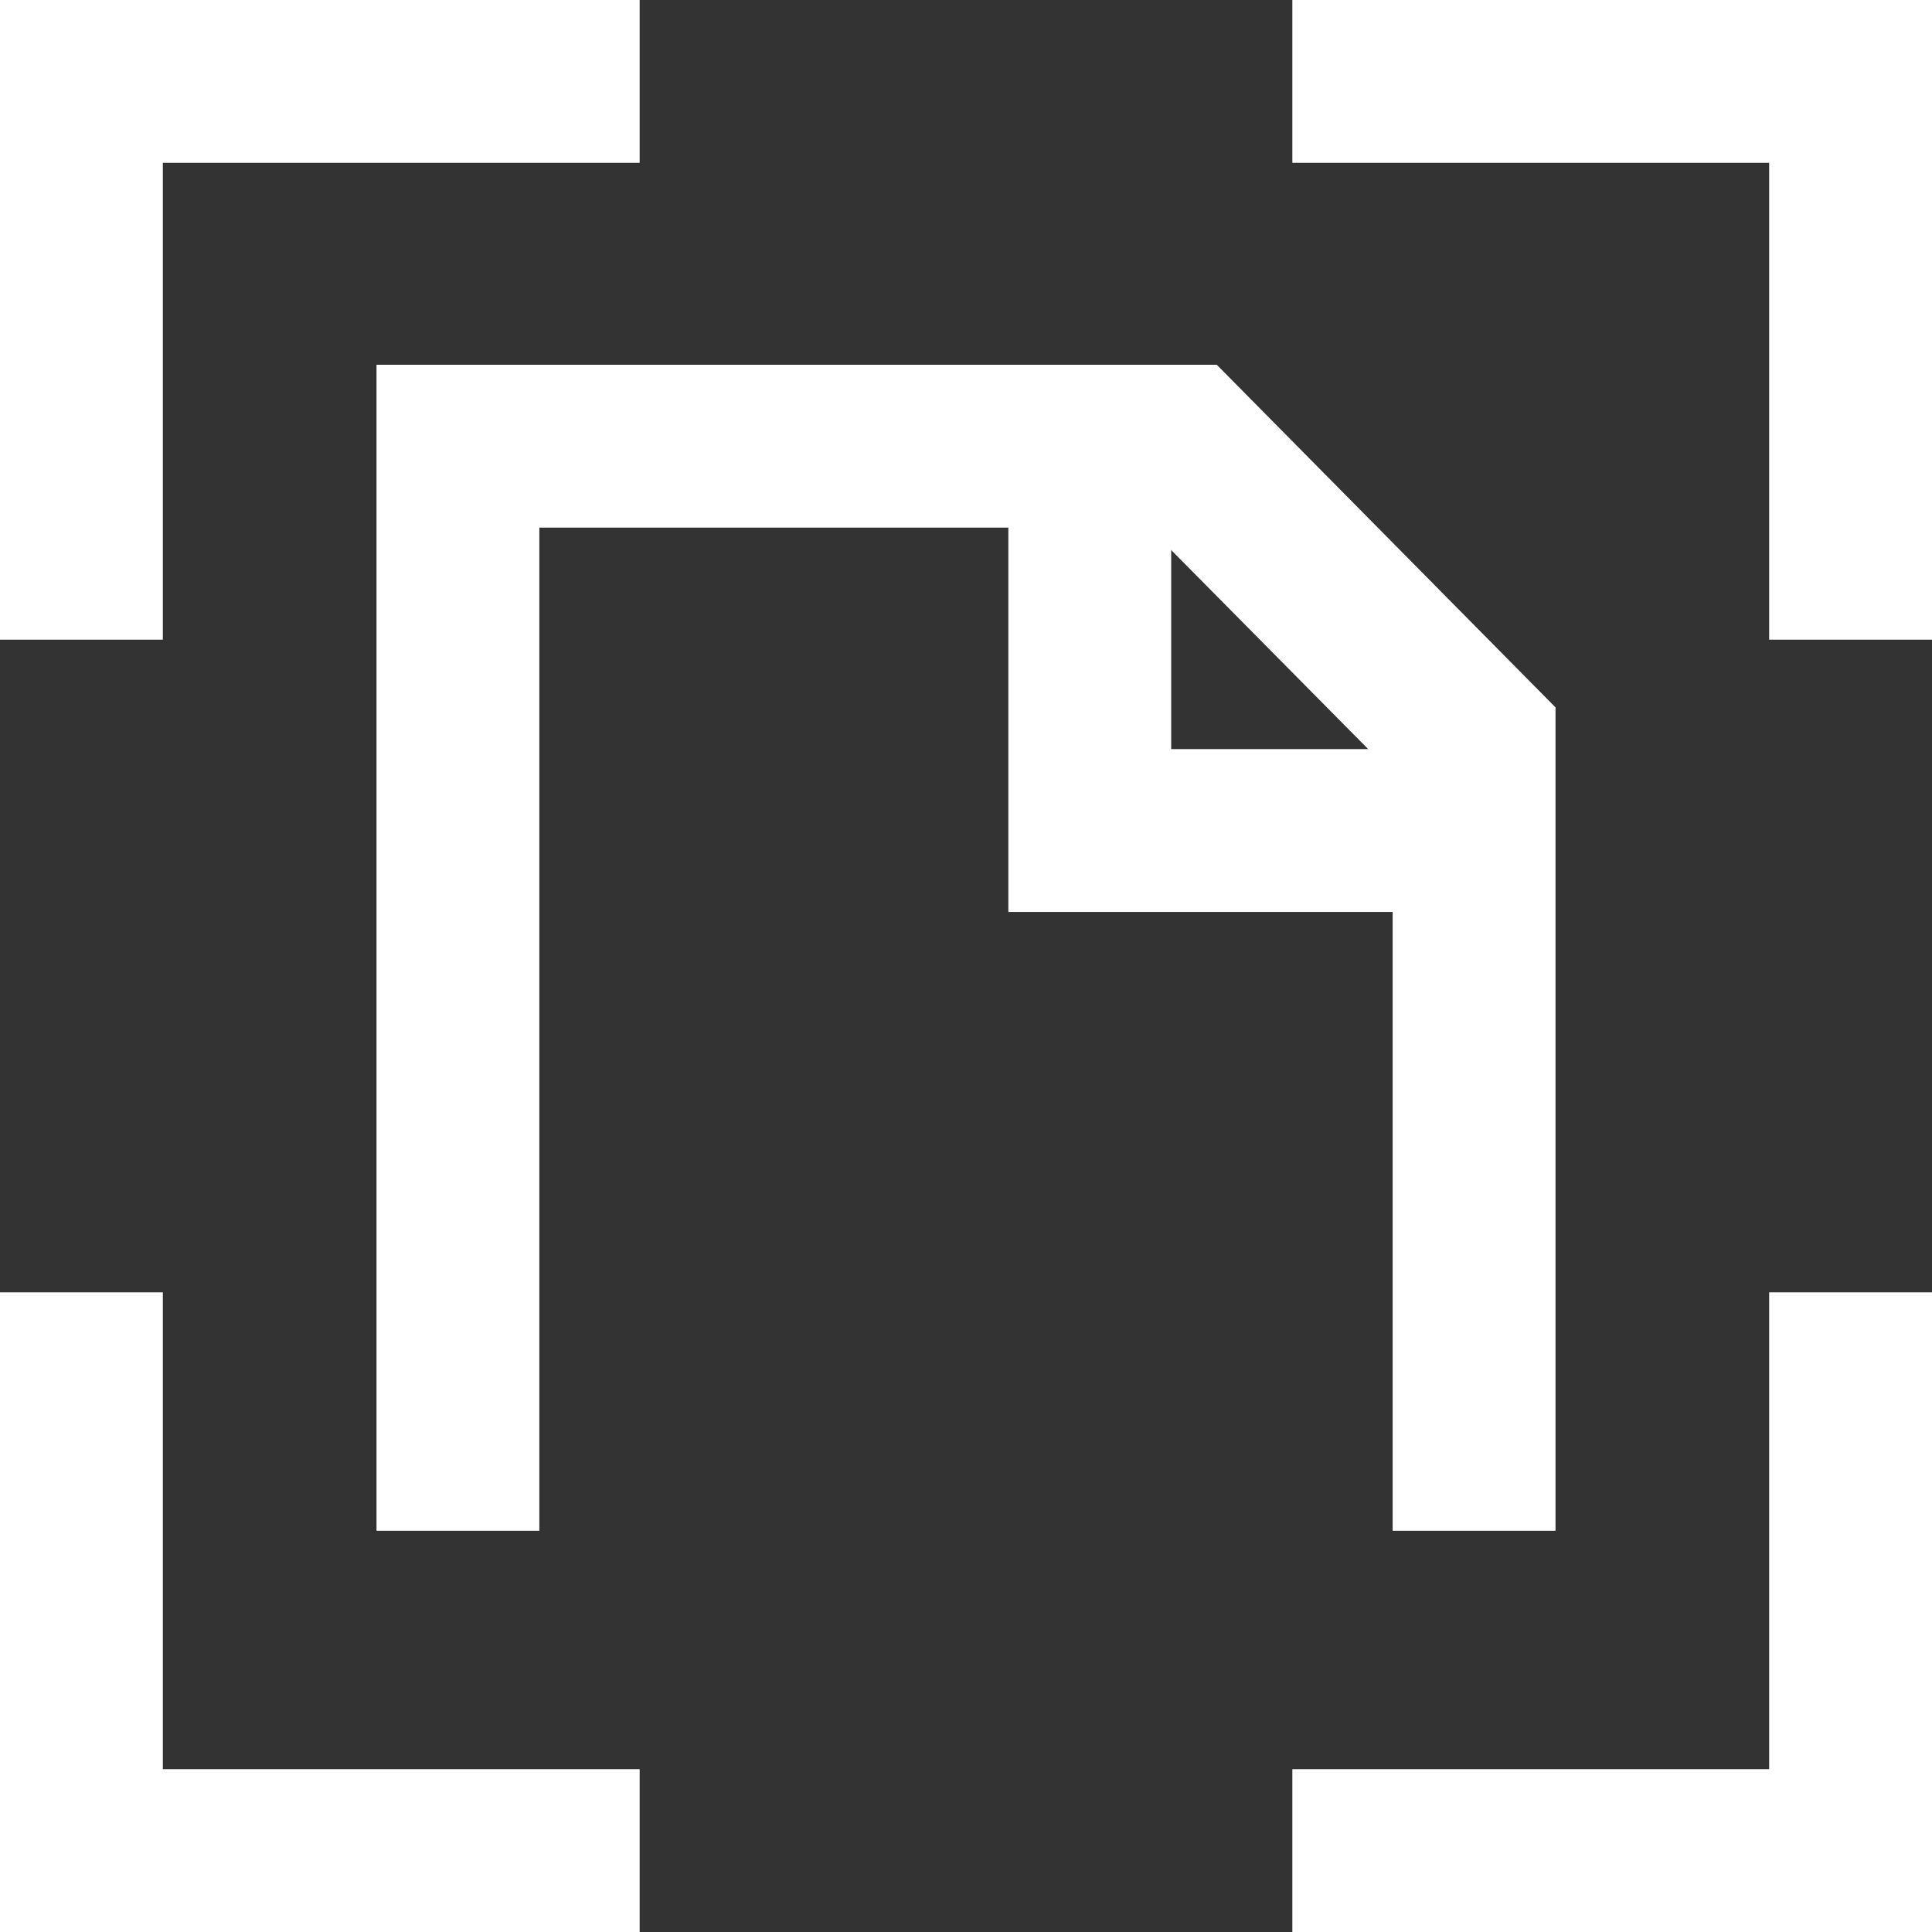
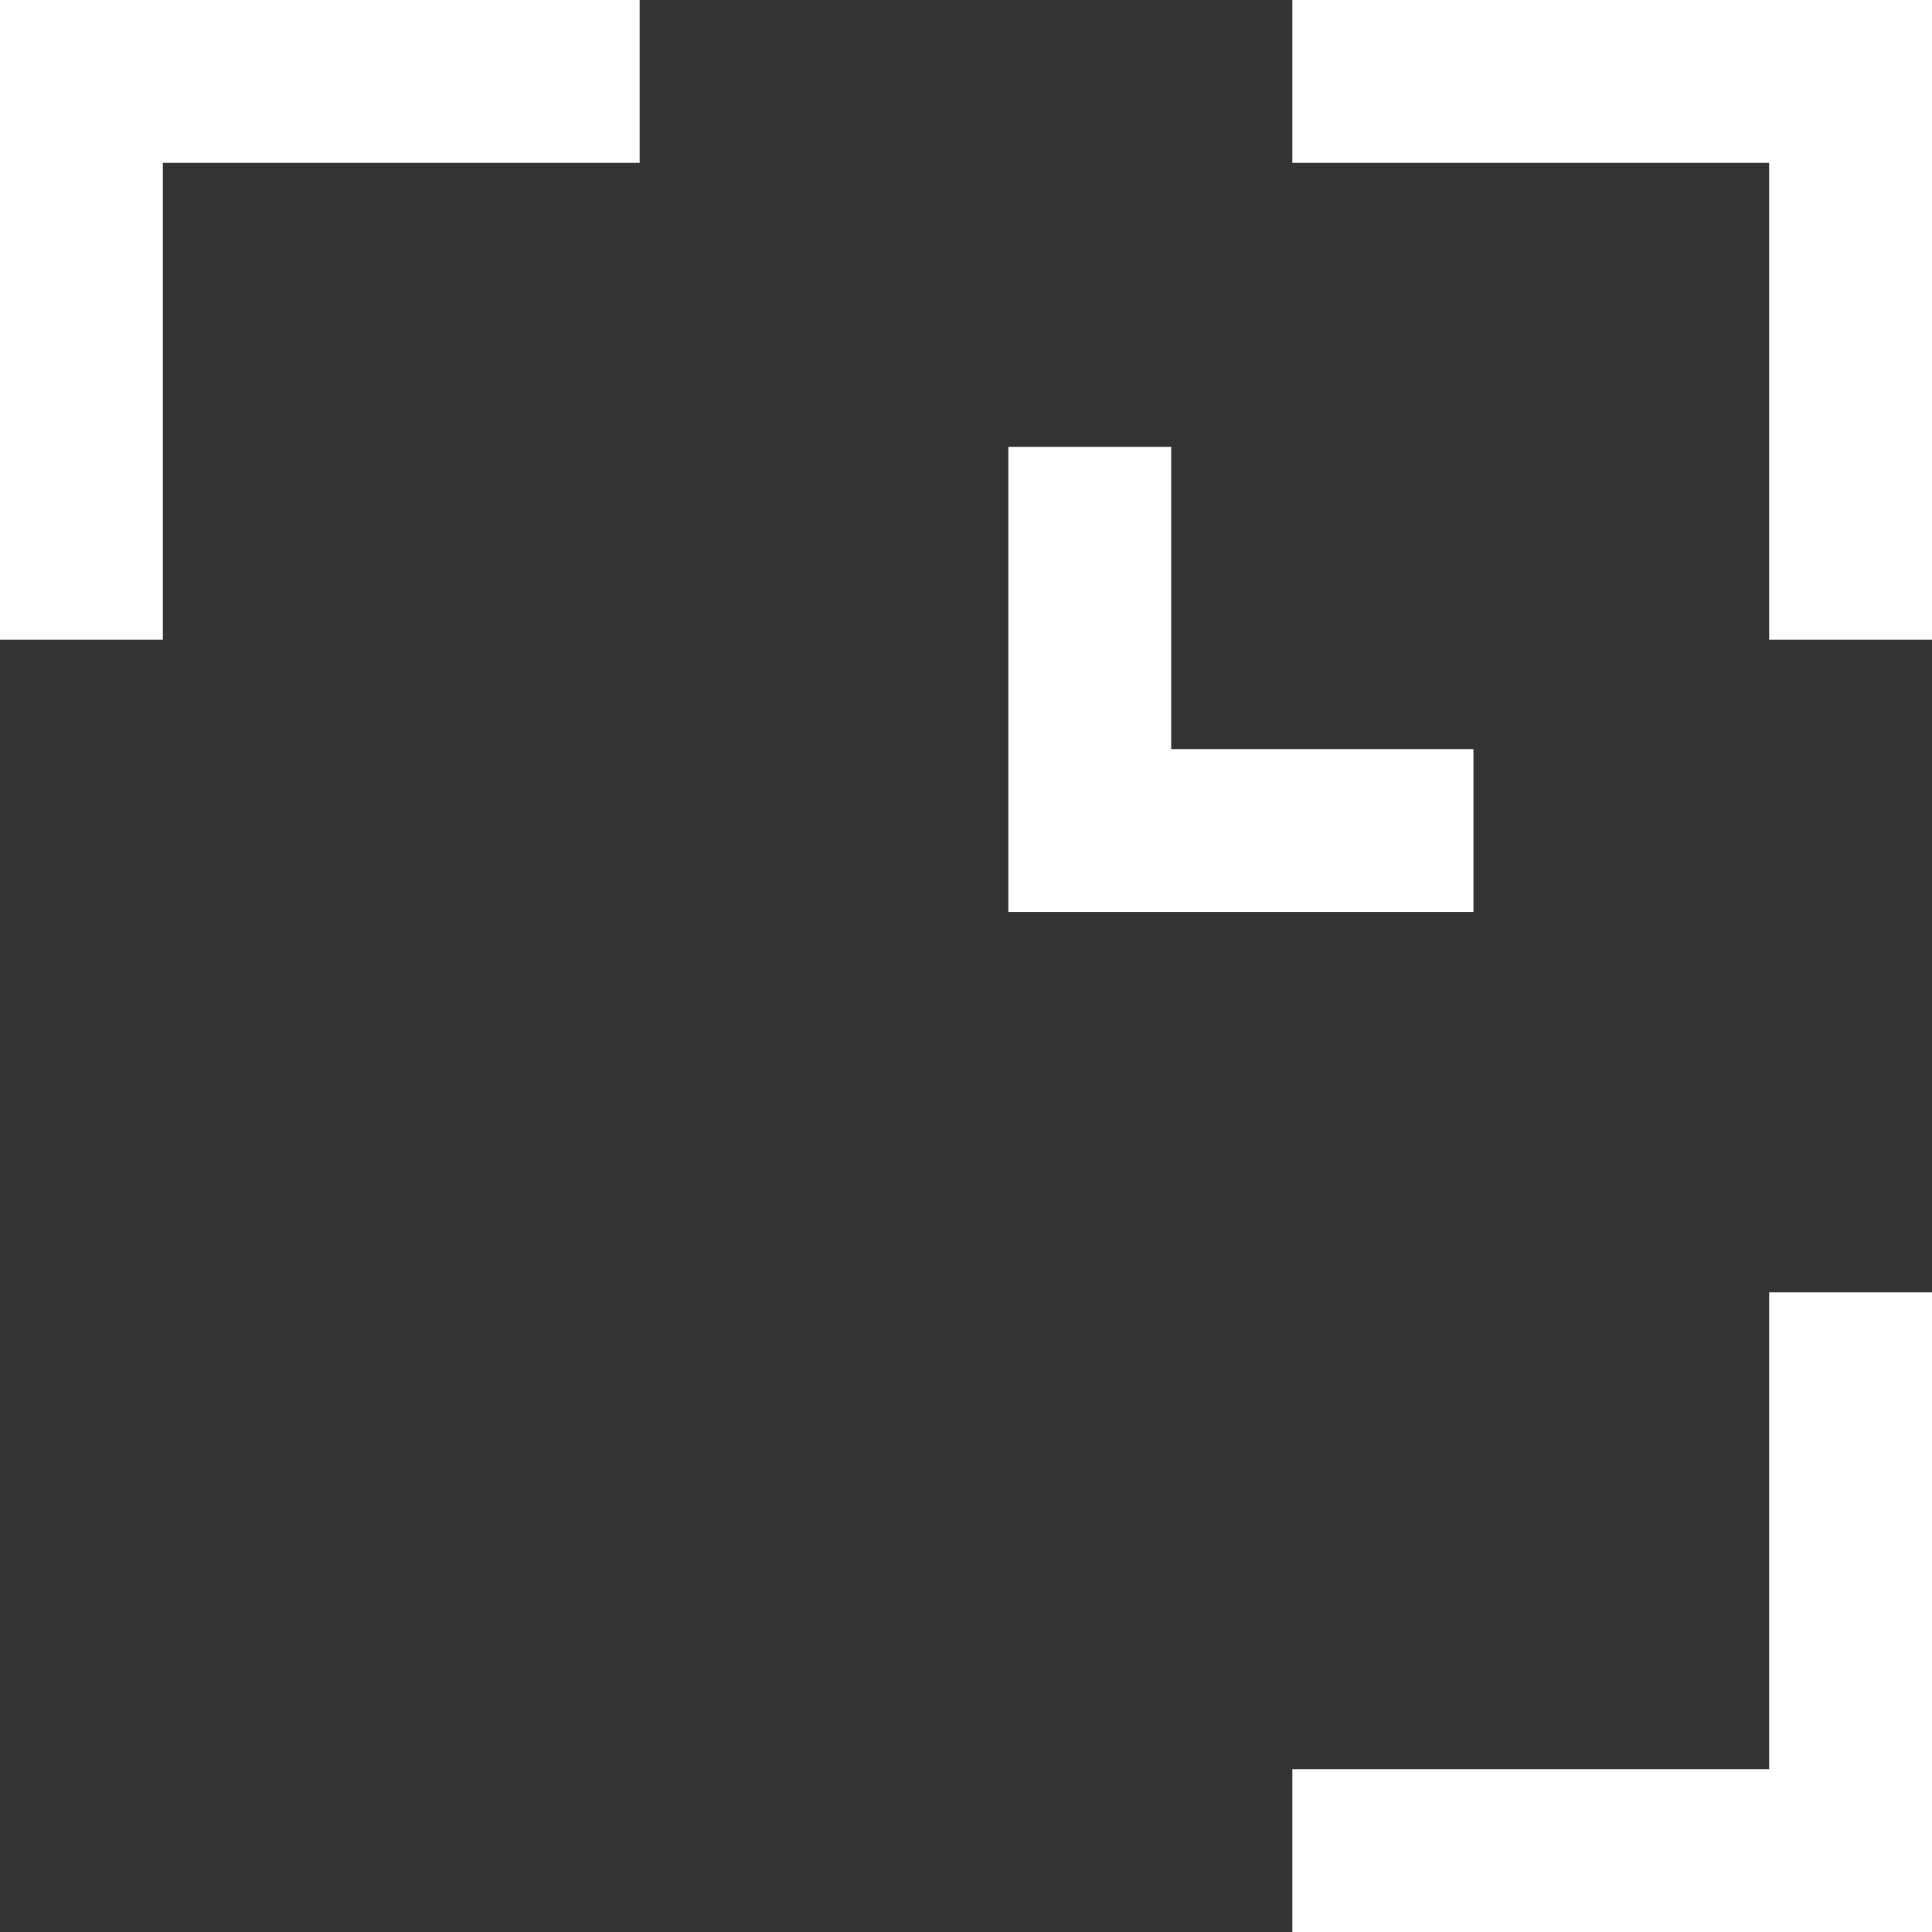
<svg xmlns="http://www.w3.org/2000/svg" width="60" height="60" viewBox="0 0 60 60" fill="none">
  <rect x="0" y="0" width="60" height="60" fill="#333333" stroke="none" />
  <g clip-path="url(#clip0_1489_15674)">
-     <path d="M48.308 47.539H43.25V24.032L35.684 16.386H16.75V47.539H11.693V11.328H37.788L48.308 21.969V47.539Z" fill="white" />
    <path d="M45.759 28.321H31.315V13.877H36.372V23.264H45.759V28.321Z" fill="white" />
    <path d="M5.057 19.865H0V0H19.865V5.057H5.057V19.865Z" fill="white" />
    <path d="M60 19.865H54.943V5.057H40.135V0H60V19.865Z" fill="white" />
    <path d="M60 60H40.135V54.943H54.943V40.135H60V60Z" fill="white" />
-     <path d="M19.865 60H0V40.135H5.057V54.943H19.865V60Z" fill="white" />
  </g>
  <defs>
    <clipPath id="clip0_1489_15674">
      <rect width="60" height="60" fill="white" />
    </clipPath>
  </defs>
</svg>